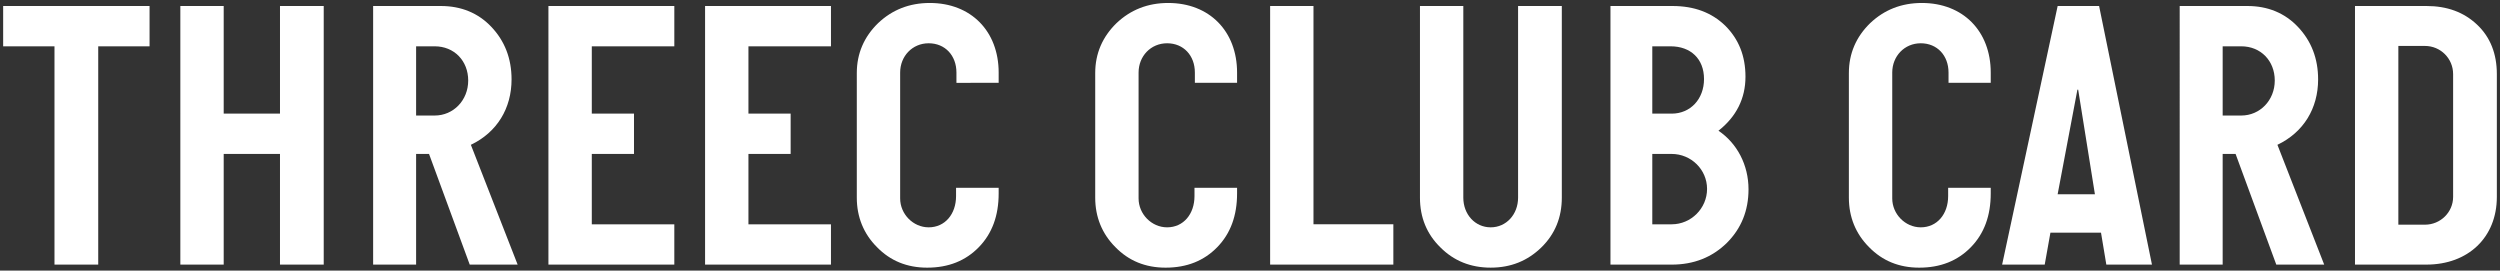
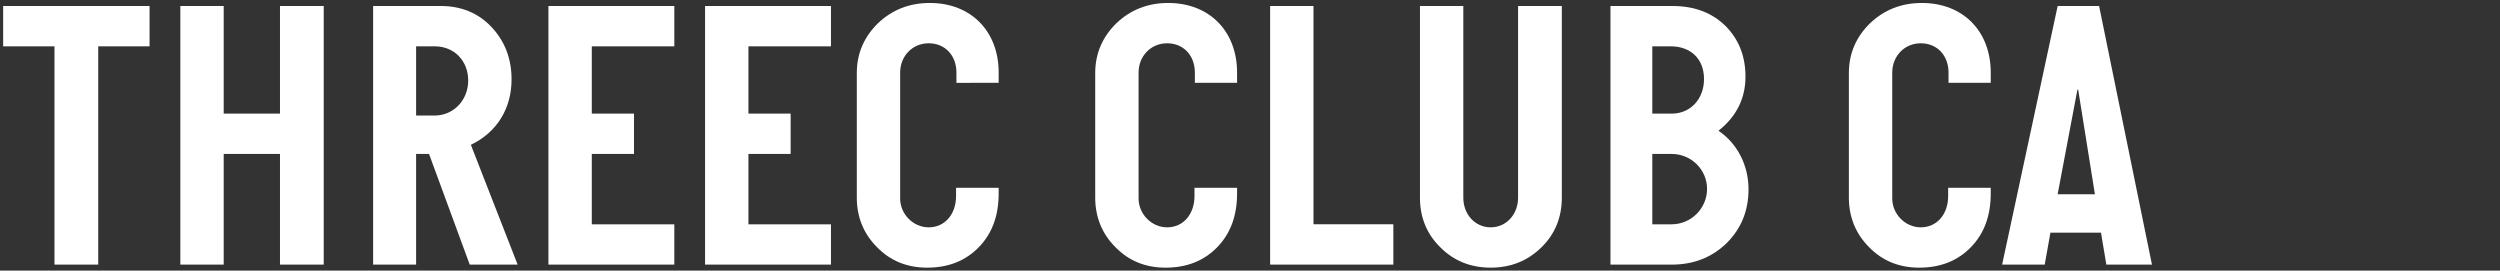
<svg xmlns="http://www.w3.org/2000/svg" version="1.1" x="0px" y="0px" viewBox="0 0 194 21" style="enable-background:new 0 0 194 21;" xml:space="preserve">
  <rect x="0" y="0" width="194" height="21" fill="#333333" stroke="none" />
  <style type="text/css">
	.st0{fill:#FFFFFF;}
</style>
  <path class="st0" d="M7.622,3.594v16.939H4.228V3.594H0.245V0.466h11.361v3.128H7.622z" />
  <path class="st0" d="M25.121,0.466v20.067h-3.394v-8.588h-4.368v8.588h-3.364V0.466h3.364v8.352h4.368V0.466H25.121z" />
  <path class="st0" d="M40.169,20.534h-3.718l-3.158-8.588H32.29v8.588h-3.335V0.466h5.253c1.564,0,2.893,0.531,3.925,1.623  c1.033,1.092,1.564,2.449,1.564,4.072c0,2.243-1.121,4.103-3.158,5.076L40.169,20.534z M32.29,3.594v5.371h1.446  c1.445,0,2.597-1.181,2.597-2.715s-1.092-2.656-2.597-2.656H32.29z" />
  <path class="st0" d="M52.327,17.406v3.128h-9.769V0.466h9.769v3.128h-6.404v5.224h3.275v3.128h-3.275v5.46H52.327z" />
  <path class="st0" d="M64.483,17.406v3.128h-9.769V0.466h9.769v3.128h-6.404v5.224h3.275v3.128h-3.275v5.46H64.483z" />
  <path class="st0" d="M74.19,14.573h3.306v0.442c0,1.712-0.502,3.099-1.534,4.161c-1.033,1.062-2.361,1.594-4.014,1.594  c-1.564,0-2.862-0.531-3.896-1.594c-1.033-1.033-1.564-2.332-1.564-3.837V5.661c0-1.506,0.562-2.804,1.653-3.866  c1.092-1.033,2.42-1.564,4.013-1.564c3.188,0,5.342,2.184,5.342,5.4v0.797H74.22V5.63c0-1.328-0.886-2.272-2.154-2.272  c-1.27,0-2.214,1.004-2.214,2.272v9.769c0,1.21,1.004,2.242,2.214,2.242c1.269,0,2.124-1.032,2.124-2.42V14.573z" />
  <path class="st0" d="M92.691,14.573h3.306v0.442c0,1.712-0.502,3.099-1.534,4.161c-1.033,1.062-2.361,1.594-4.014,1.594  c-1.564,0-2.862-0.531-3.896-1.594c-1.033-1.033-1.564-2.332-1.564-3.837V5.661c0-1.506,0.562-2.804,1.653-3.866  c1.092-1.033,2.42-1.564,4.013-1.564c3.188,0,5.342,2.184,5.342,5.4v0.797h-3.275V5.63c0-1.328-0.886-2.272-2.154-2.272  c-1.27,0-2.214,1.004-2.214,2.272v9.769c0,1.21,1.004,2.242,2.214,2.242c1.269,0,2.124-1.032,2.124-2.42V14.573z" />
  <path class="st0" d="M108.124,17.406v3.128h-9.562V0.466h3.364v16.939H108.124z" />
  <path class="st0" d="M117.803,15.339V0.466h3.394v14.873c0,1.535-0.531,2.833-1.593,3.866c-1.062,1.033-2.361,1.564-3.926,1.564  c-1.563,0-2.862-0.531-3.895-1.564c-1.062-1.033-1.594-2.331-1.594-3.866V0.466h3.364v14.873c0,1.299,0.914,2.302,2.124,2.302  C116.888,17.641,117.803,16.638,117.803,15.339z" />
  <path class="st0" d="M134.002,18.851c-1.15,1.122-2.567,1.683-4.279,1.683h-4.751V0.466h4.811c1.682,0,3.039,0.502,4.102,1.534  c1.033,1.033,1.564,2.332,1.564,3.955c0,1.682-0.708,3.099-2.096,4.19c1.446,0.974,2.332,2.655,2.332,4.544  C135.685,16.343,135.123,17.73,134.002,18.851z M128.218,3.594v5.224h1.505c1.446,0,2.509-1.121,2.509-2.686  s-1.033-2.538-2.597-2.538H128.218z M128.218,11.946v5.46h1.505c1.506,0,2.745-1.24,2.745-2.745s-1.239-2.715-2.745-2.715H128.218z" />
  <path class="st0" d="M151.175,14.573h3.306v0.442c0,1.712-0.502,3.099-1.534,4.161c-1.033,1.062-2.361,1.594-4.014,1.594  c-1.564,0-2.862-0.531-3.896-1.594c-1.033-1.033-1.564-2.332-1.564-3.837V5.661c0-1.506,0.562-2.804,1.653-3.866  c1.092-1.033,2.42-1.564,4.013-1.564c3.188,0,5.342,2.184,5.342,5.4v0.797h-3.275V5.63c0-1.328-0.886-2.272-2.154-2.272  c-1.27,0-2.214,1.004-2.214,2.272v9.769c0,1.21,1.004,2.242,2.214,2.242c1.269,0,2.124-1.032,2.124-2.42V14.573z" />
  <path class="st0" d="M162.89,0.466l4.102,20.067h-3.541l-0.413-2.479h-3.925l-0.443,2.479h-3.305l4.309-20.067H162.89z   M159.673,15.074h2.892l-1.298-8.115h-0.06L159.673,15.074z" />
-   <path class="st0" d="M180.358,20.534h-3.718l-3.158-8.588h-1.003v8.588h-3.335V0.466h5.253c1.564,0,2.893,0.531,3.925,1.623  c1.033,1.092,1.564,2.449,1.564,4.072c0,2.243-1.121,4.103-3.158,5.076L180.358,20.534z M172.479,3.594v5.371h1.446  c1.445,0,2.597-1.181,2.597-2.715s-1.092-2.656-2.597-2.656H172.479z" />
-   <path class="st0" d="M182.747,20.534V0.466h5.548c1.594,0,2.893,0.473,3.925,1.446c1.033,0.974,1.535,2.272,1.535,3.836v9.532  c0,3.157-2.243,5.253-5.46,5.253H182.747z M190.362,5.749c0-1.21-0.975-2.184-2.185-2.184h-2.065v13.87h2.065  c1.21,0,2.185-0.974,2.185-2.154V5.749z" />
</svg>